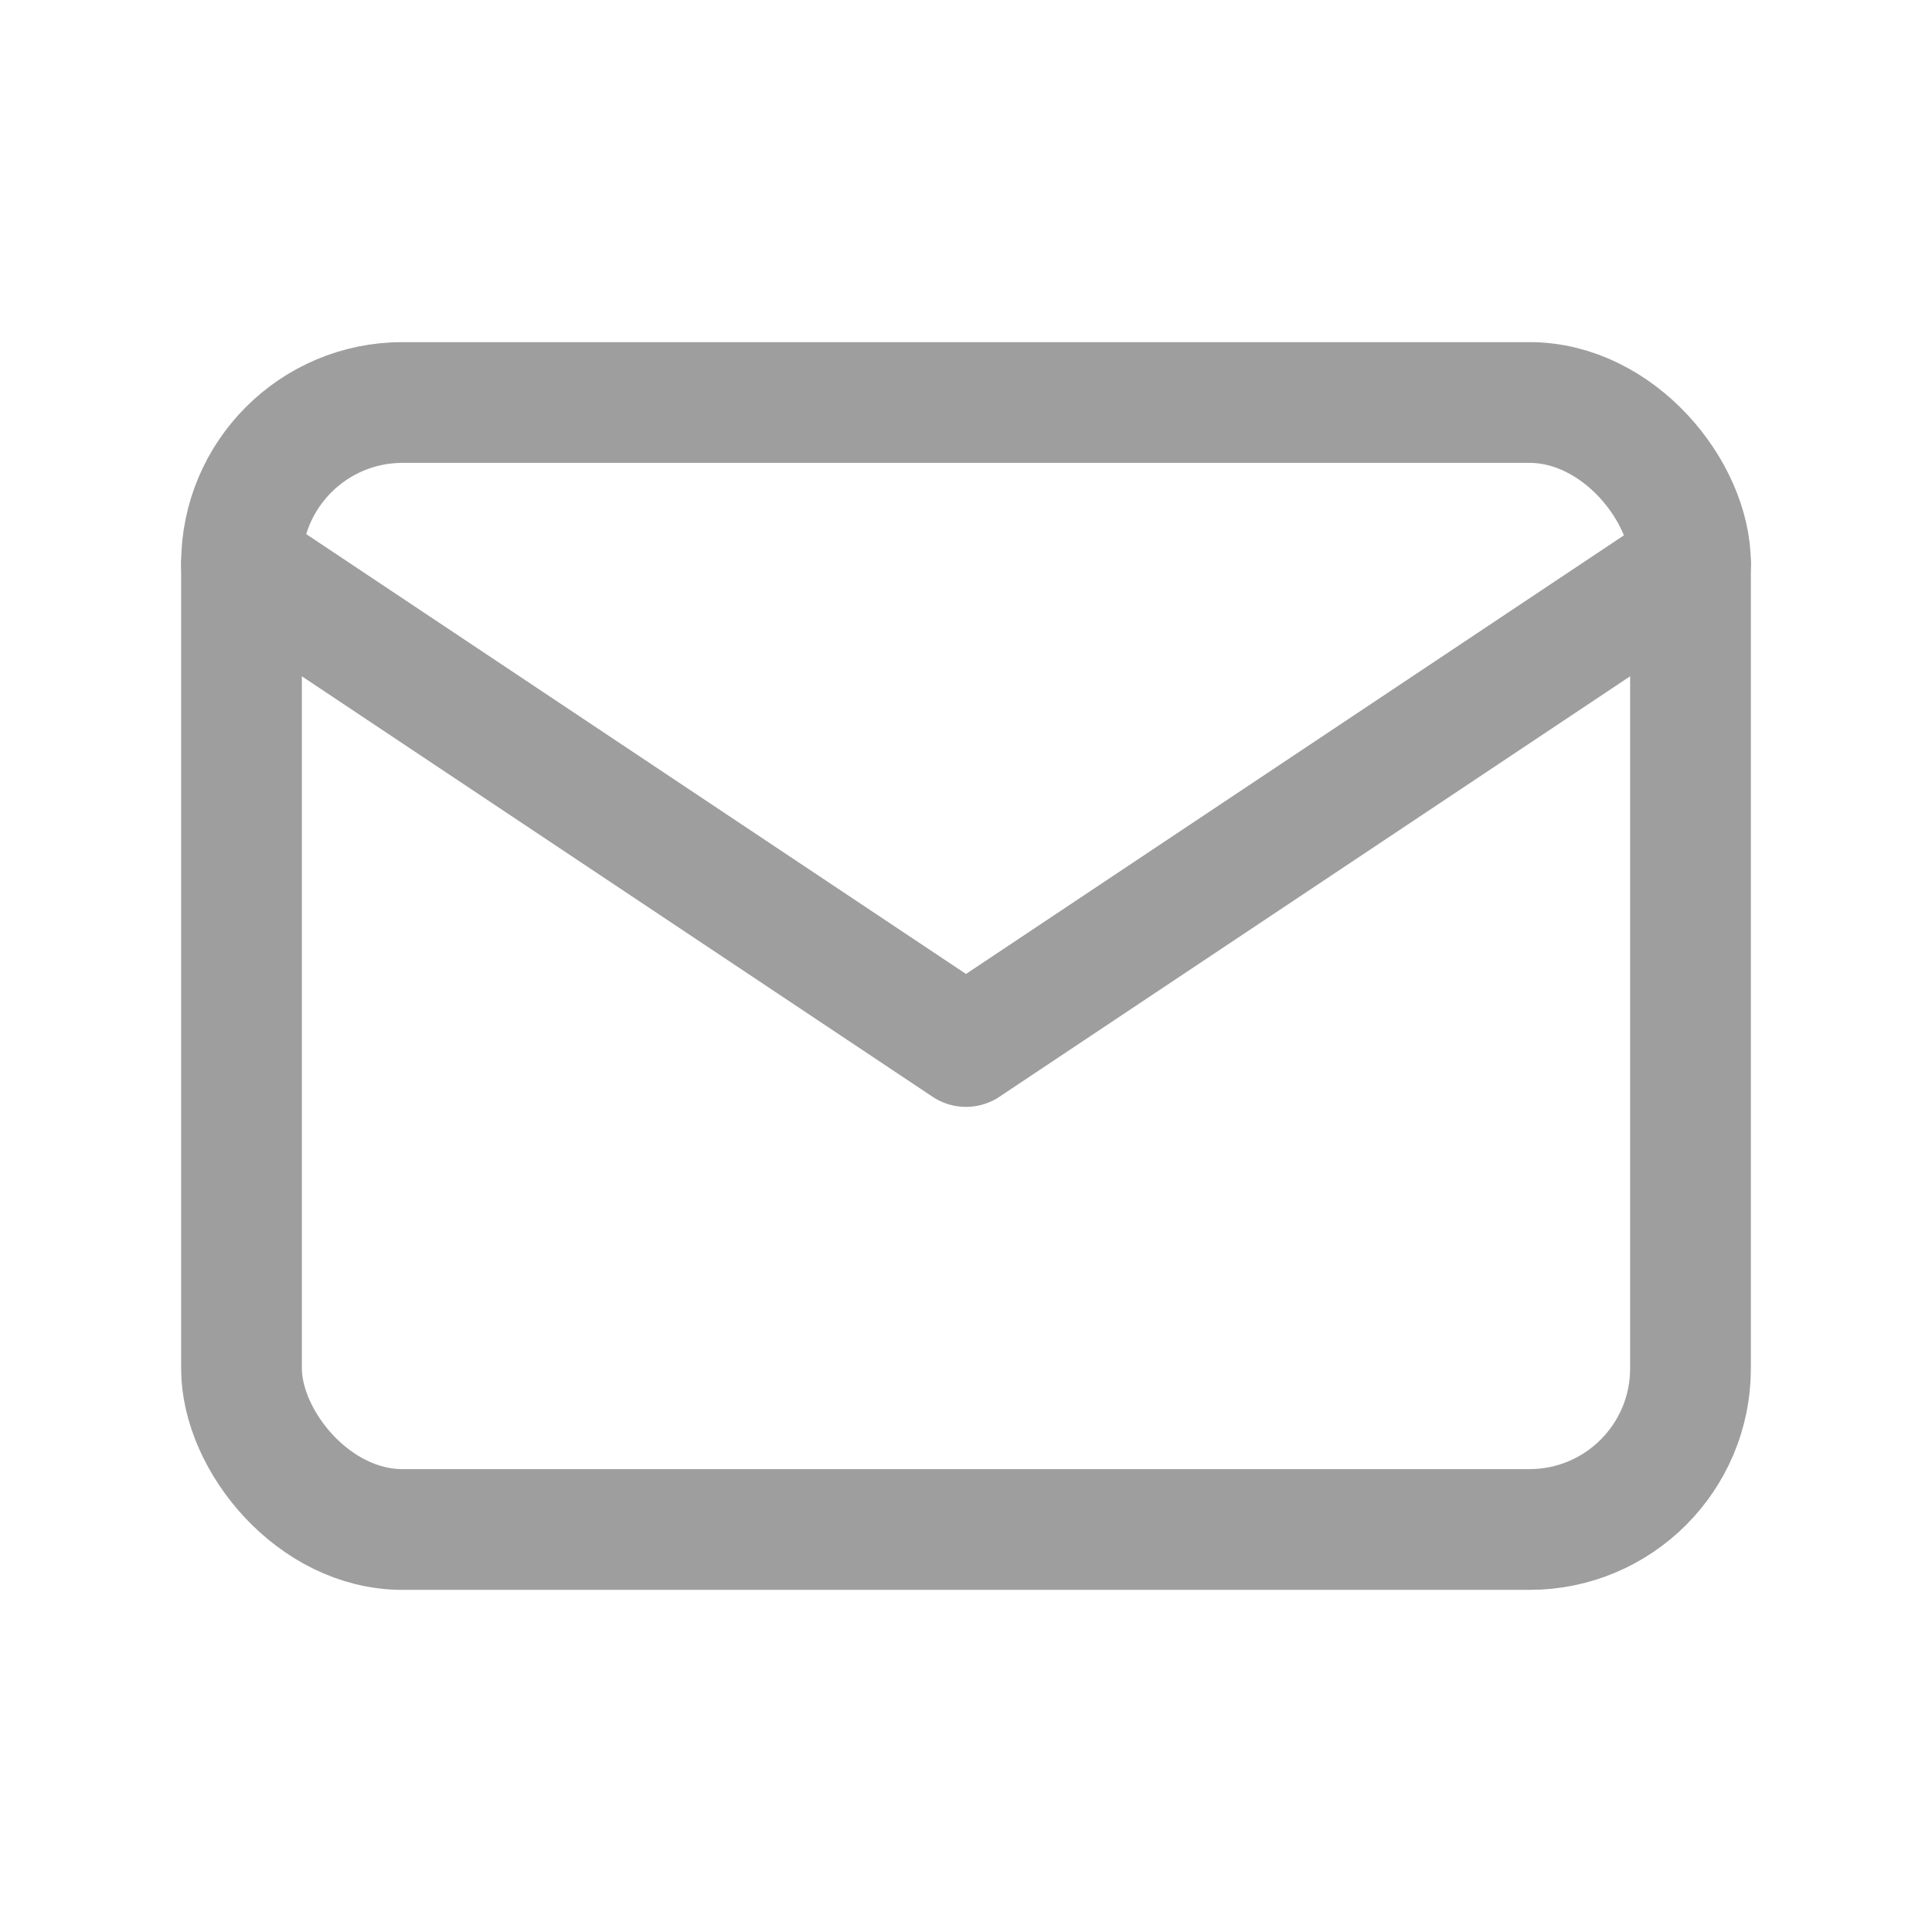
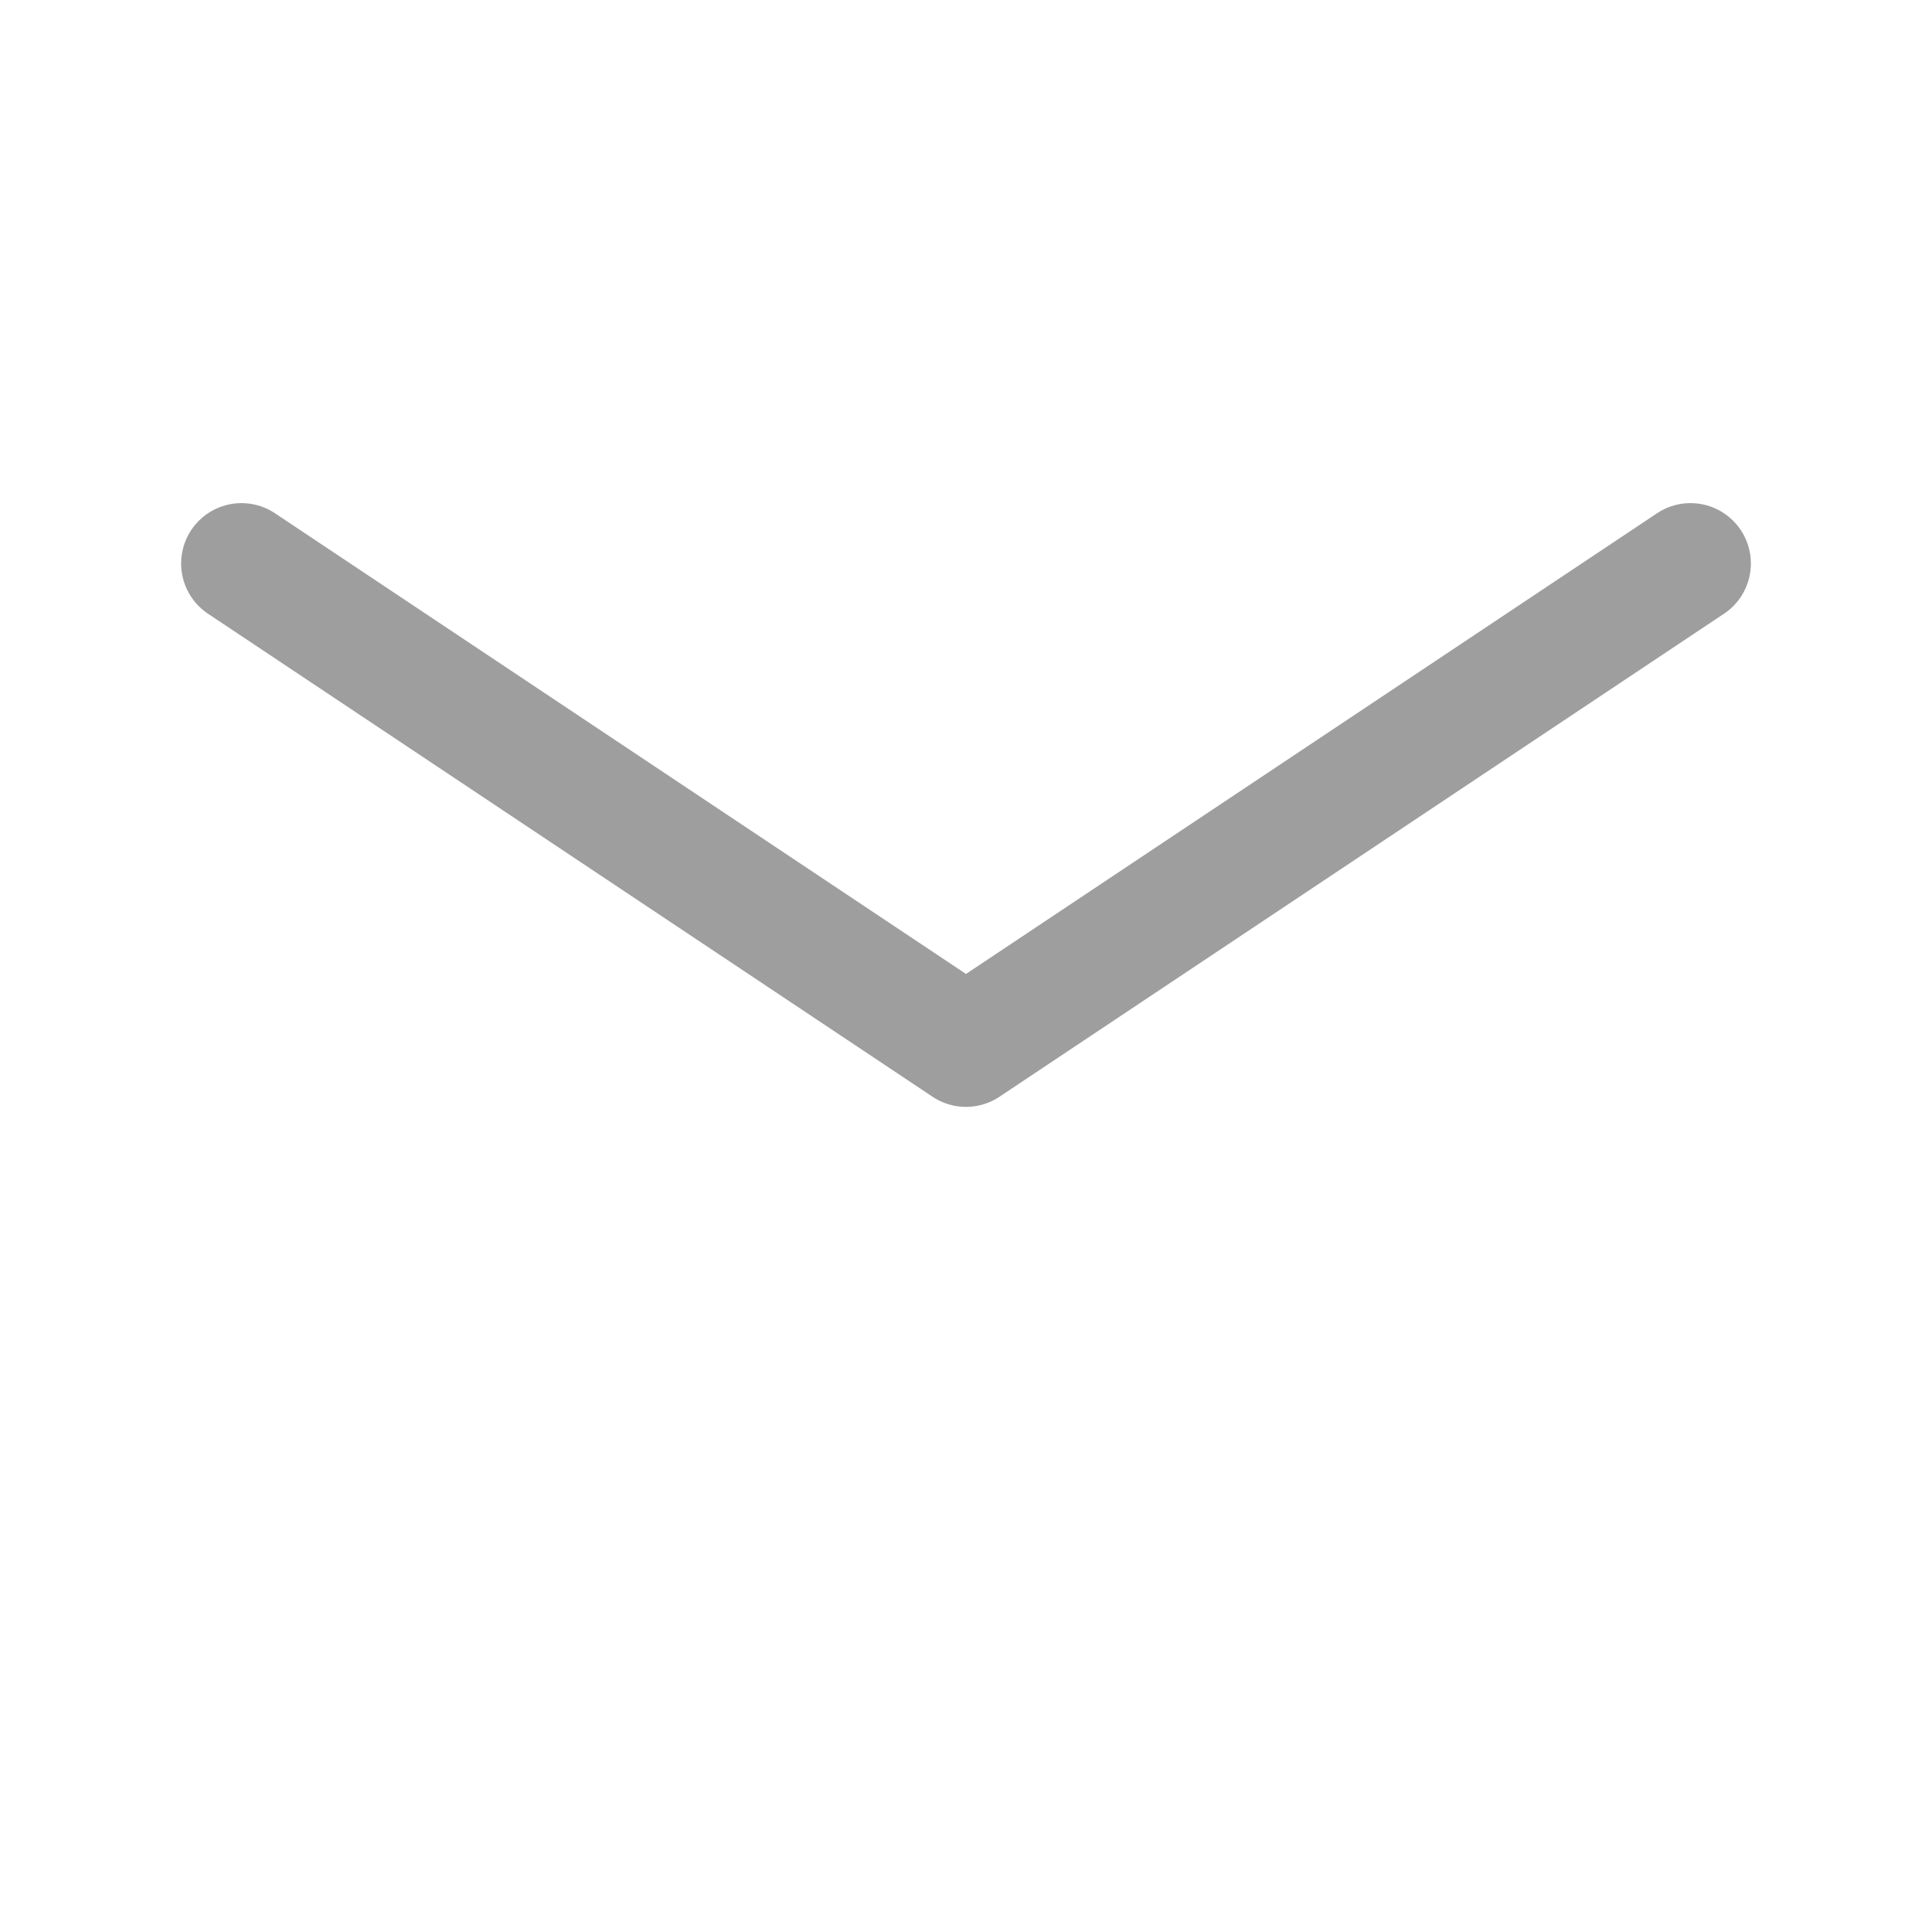
<svg xmlns="http://www.w3.org/2000/svg" id="Group_29200" data-name="Group 29200" width="24" height="24" viewBox="0 0 24 24">
-   <path id="Path_15171" data-name="Path 15171" d="M0,0H24V24H0Z" fill="none" />
-   <rect id="Rectangle_2908" data-name="Rectangle 2908" width="18" height="14" rx="2" transform="translate(3 5)" fill="none" stroke="#9e9e9e" stroke-linecap="round" stroke-linejoin="round" stroke-width="1.5" />
+   <path id="Path_15171" data-name="Path 15171" d="M0,0V24H0Z" fill="none" />
  <path id="Path_15172" data-name="Path 15172" d="M3,7l9,6,9-6" fill="none" stroke="#9e9e9e" stroke-linecap="round" stroke-linejoin="round" stroke-width="1.5" />
</svg>